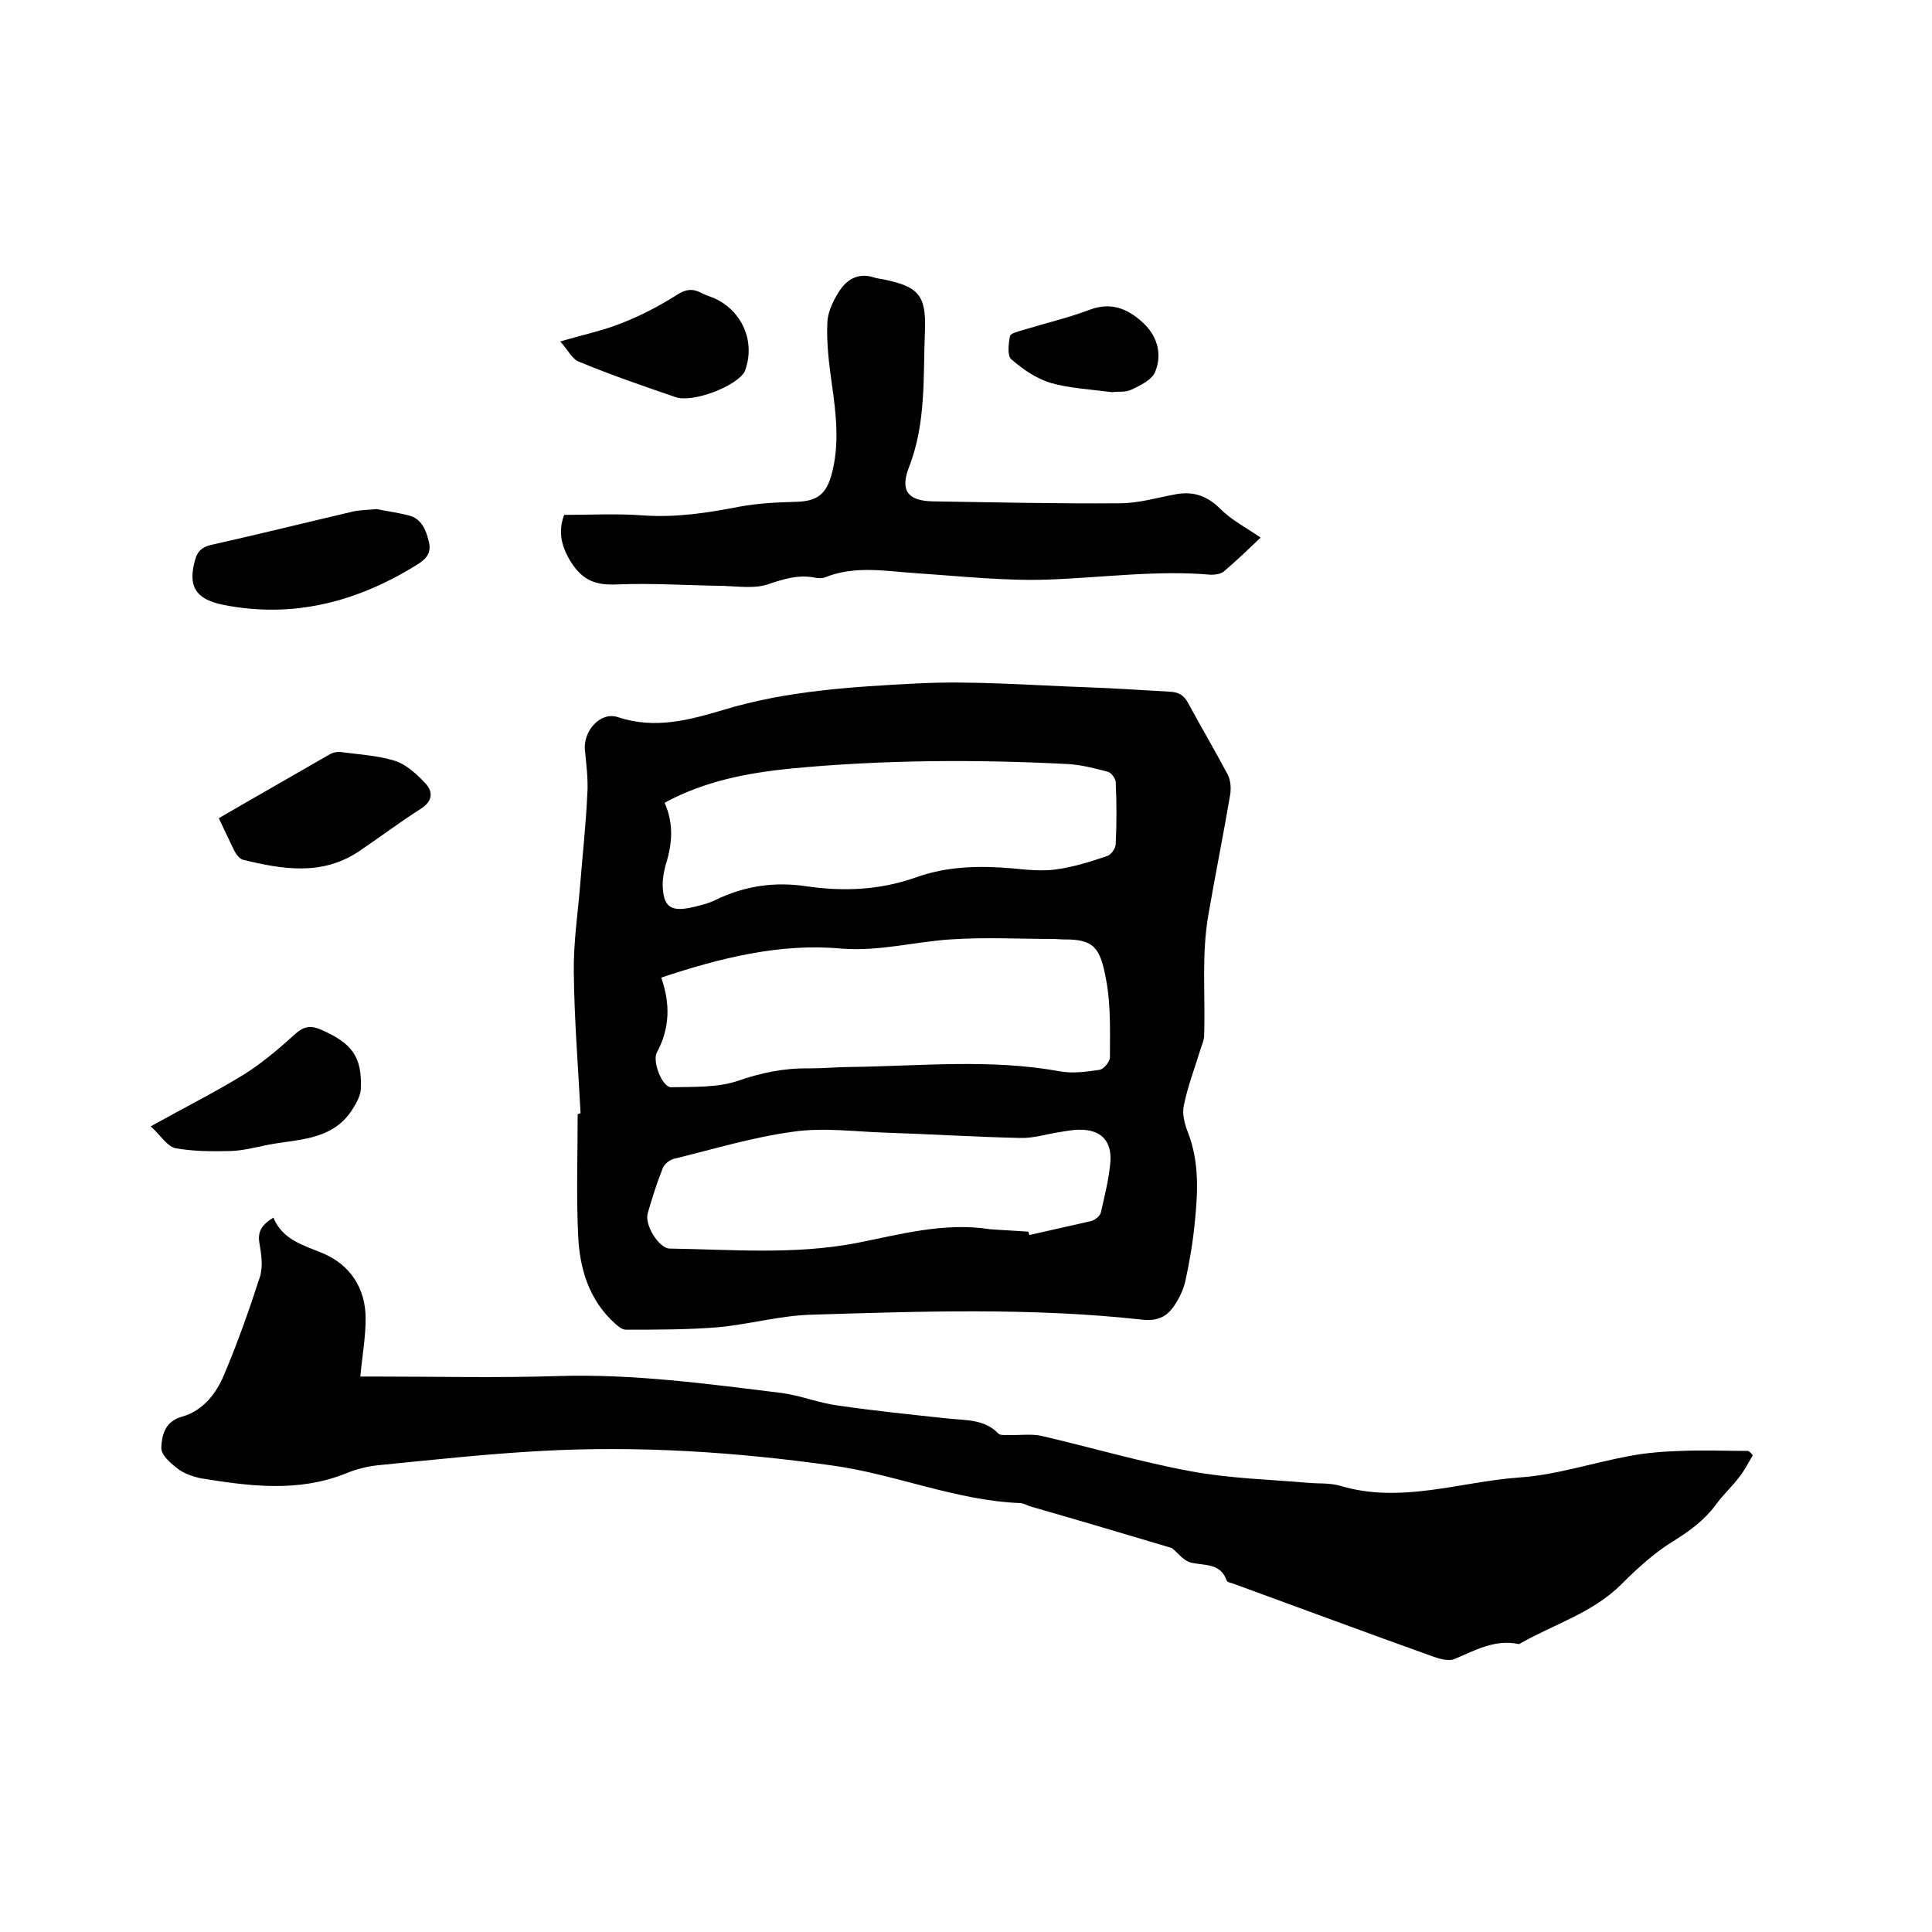
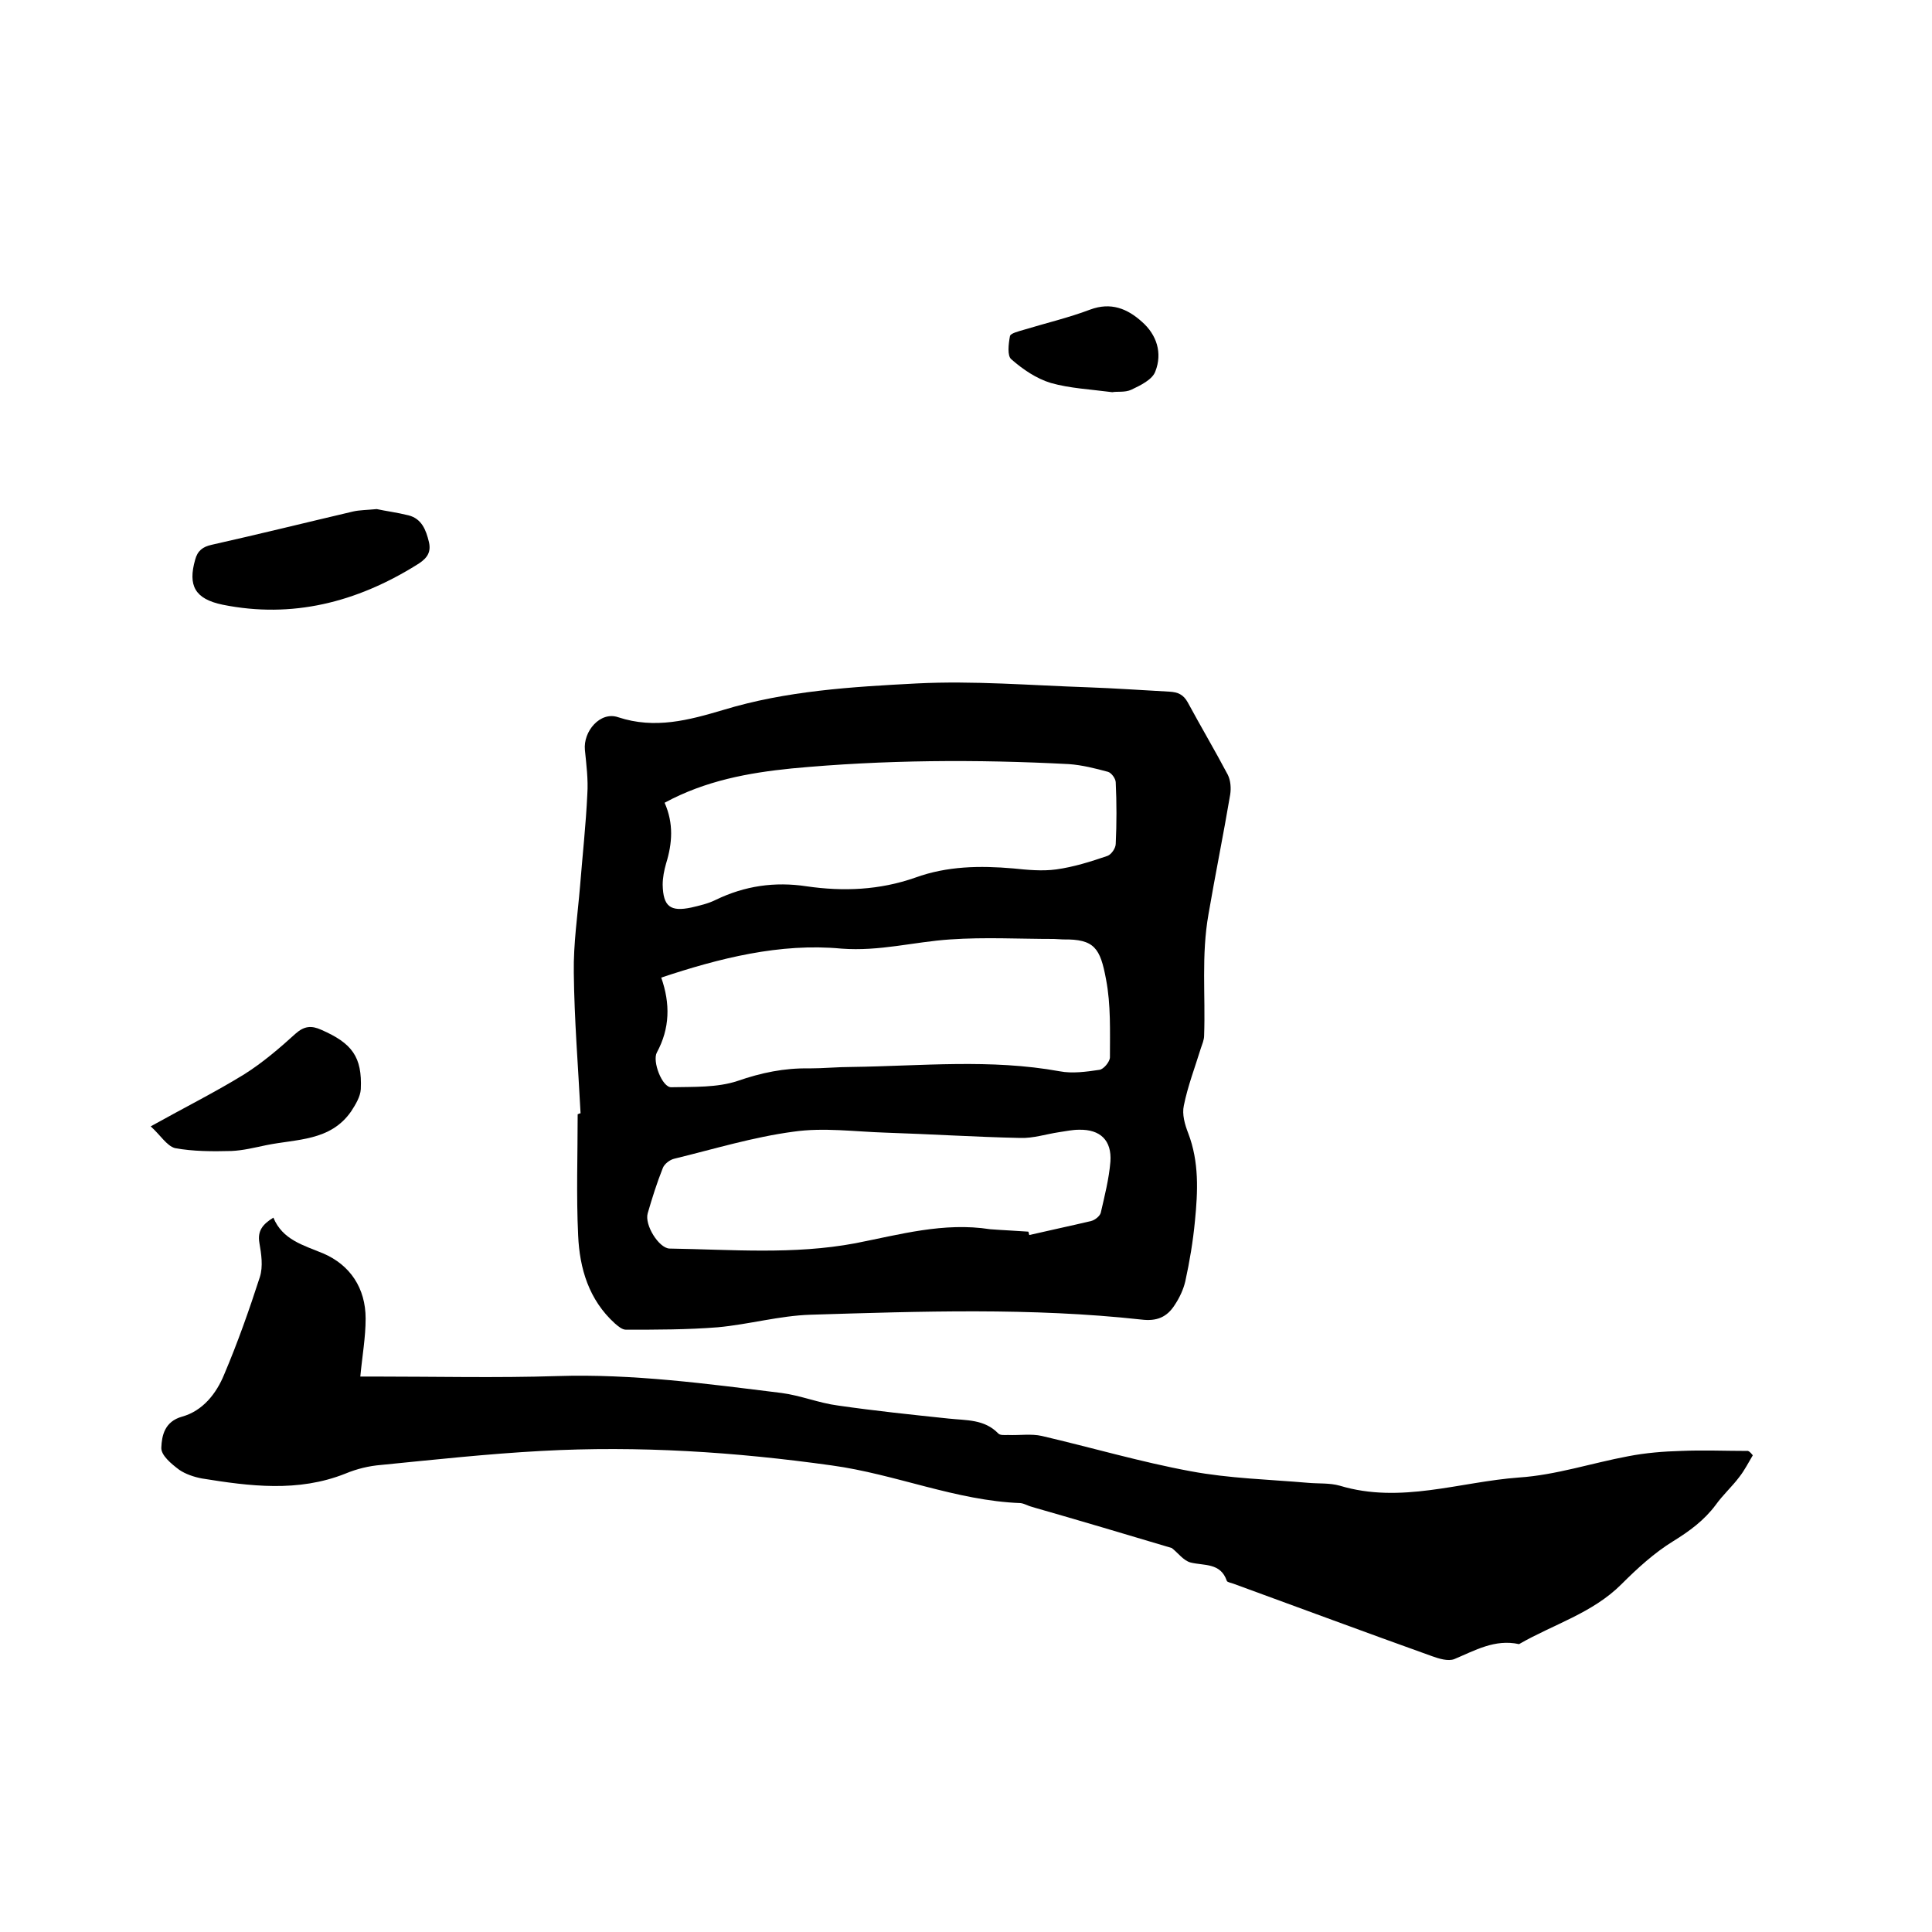
<svg xmlns="http://www.w3.org/2000/svg" enable-background="new 0 0 400 400" viewBox="0 0 400 400">
  <path d="m120.2 230.5c-.5-9.7-1.3-19.4-1.4-29.1-.1-6 .8-12 1.3-18 .5-6.3 1.2-12.6 1.5-19 .2-3-.2-6.1-.5-9.1-.4-3.9 3.2-8.1 6.9-6.8 7.6 2.5 14.6.6 21.7-1.5 13.1-4 26.7-4.8 40.1-5.5 11.8-.6 23.6.4 35.5.8 5.6.2 11.2.6 16.8.9 1.8.1 2.9.6 3.8 2.2 2.7 5 5.6 9.9 8.3 15 .6 1.2.7 2.8.5 4.1-1.4 8.3-3.1 16.6-4.5 24.8-1.5 8.5-.6 16.7-.9 25.1 0 .9-.4 1.8-.7 2.7-1.2 3.9-2.7 7.8-3.5 11.8-.4 1.8.2 3.9.9 5.7 2.3 6 2 12.1 1.4 18.2-.4 4.2-1.1 8.4-2 12.5-.4 1.7-1.2 3.4-2.2 4.9-1.6 2.5-3.7 3.4-6.9 3-22.8-2.5-45.6-1.7-68.5-1-6.4.2-12.7 2-19.2 2.6-6.3.5-12.7.5-19 .5-.8 0-1.6-.7-2.3-1.3-5.4-4.9-7.3-11.4-7.6-18.2-.4-8.3-.1-16.7-.1-25.1.4-.2.5-.2.6-.2zm16.7-28.1c1.9 5.4 1.8 10.5-.9 15.5-1 1.8 1.1 7.3 3 7.2 4.6-.1 9.5.1 13.7-1.3 4.9-1.7 9.7-2.7 14.8-2.6 3 0 5.9-.3 8.9-.3 14.4-.2 28.7-1.7 43 .9 2.6.5 5.5.1 8.2-.3.9-.1 2.2-1.7 2.2-2.6 0-5.4.2-10.9-.8-16.1-1.2-6.5-2.4-8.4-8.9-8.3-.6 0-1.3-.1-1.9-.1-7.2 0-14.3-.4-21.5.1-7.5.5-14.6 2.5-22.5 1.9-12.7-1.2-25.3 2-37.3 6zm.7-36.2c1.9 4.3 1.6 8.4.3 12.6-.4 1.4-.7 2.9-.7 4.4.1 4.5 1.6 5.6 5.9 4.7 1.7-.4 3.5-.8 5.1-1.6 6-2.9 12.2-3.8 18.8-2.8 7.6 1.1 15.1.8 22.5-1.8 6.6-2.4 13.4-2.5 20.3-1.9 2.9.3 6 .6 8.9.2 3.6-.5 7.1-1.6 10.6-2.8.8-.3 1.7-1.6 1.7-2.5.2-4.2.2-8.5 0-12.7 0-.8-.9-2-1.6-2.2-2.6-.7-5.3-1.4-8.1-1.6-19.1-1-38.3-.9-57.4.9-8.9.9-17.8 2.5-26.3 7.1zm75.3 88.8c.1.2.1.4.2.7 4.3-1 8.6-1.9 12.8-2.9.8-.2 1.8-1 2-1.7.8-3.5 1.7-7 2-10.6.3-4.4-2.1-6.7-6.5-6.6-1.4 0-2.7.3-4.1.5-2.7.4-5.4 1.3-8.1 1.2-9.3-.2-18.6-.8-27.9-1.1-6.3-.2-12.8-1.1-19-.2-8.3 1.1-16.5 3.6-24.7 5.6-.9.2-2.1 1.1-2.4 2-1.2 3-2.2 6.2-3.1 9.3-.7 2.4 2.3 7.2 4.5 7.3 12.9.2 25.7 1.3 38.5-1.1 9.2-1.8 18.3-4.4 27.9-2.9 2.6.2 5.2.3 7.9.5z" />
  <path d="m362.9 301.3c-.9 1.5-1.7 3.1-2.8 4.5-1.5 2-3.4 3.7-4.9 5.8-2.4 3.2-5.4 5.4-8.8 7.5-3.9 2.4-7.4 5.6-10.7 8.9-6 6-14.1 8.3-21.2 12.4-5-1.1-9.1 1.3-13.4 3.1-1.3.5-3.2-.1-4.6-.6-13.7-4.9-27.4-10-41.1-15-.5-.2-1.3-.3-1.4-.6-1.3-3.8-4.7-3.1-7.5-3.8-1.5-.4-2.6-2-3.9-3-9.4-2.8-19.1-5.7-28.9-8.5-.8-.2-1.6-.7-2.4-.8-13.4-.5-25.9-6-39.1-7.8-20-2.8-40-4.1-60.1-3-11.1.6-22.1 1.8-33.2 2.9-2.5.2-5 .8-7.4 1.8-9.8 3.9-19.8 2.6-29.7 1-1.6-.3-3.4-.9-4.7-1.8-1.6-1.2-3.8-3-3.7-4.6.1-2.5.7-5.4 4.3-6.4 4.3-1.2 7.1-4.8 8.7-8.7 2.8-6.6 5.2-13.4 7.4-20.2.7-2.2.3-4.8-.1-7.1-.4-2.4.6-3.8 2.9-5.2 1.9 4.6 6.2 5.7 10.3 7.4 5.6 2.4 8.8 7.2 8.8 13.5 0 3.9-.7 7.7-1.1 12h3c12.6 0 25.2.3 37.8-.1 15.6-.5 31 1.6 46.4 3.5 3.9.5 7.8 2.1 11.7 2.6 7.6 1.1 15.3 1.9 22.9 2.7 3.7.4 7.4.1 10.3 3.1.4.4 1.3.3 2 .3 2.4.1 4.8-.3 7 .2 10.3 2.4 20.5 5.4 30.8 7.3 8 1.5 16.2 1.7 24.3 2.4 2.2.2 4.5 0 6.6.6 12.6 3.8 24.8-.8 37.1-1.7 7.6-.5 15.1-3 22.6-4.4 3.6-.7 7.3-1 10.9-1.1 4.6-.2 9.3 0 13.9 0 .5.2.7.6 1 .9z" />
-   <path d="m116.8 106.6c5.5 0 10.9-.3 16.2.1 6.9.5 13.4-.5 20.1-1.8 3.8-.7 7.7-.9 11.6-1 4.2-.1 6.2-1.3 7.4-5.4 1.8-6.4 1-12.8.1-19.2-.6-4.2-1.1-8.4-.9-12.6.1-2.3 1.4-4.9 2.8-6.9 1.5-2.1 3.8-3.3 6.7-2.4.6.2 1.2.3 1.9.4 7.3 1.5 9.1 3.1 8.8 10.7-.4 9.4.3 19-3.3 28.2-1.9 4.9-.2 7 4.9 7.1 12.9.2 25.8.5 38.7.4 4 0 7.9-1.2 11.8-1.9 3.6-.6 6.4.4 9.1 3.1 2.3 2.3 5.4 3.9 8.3 5.9-2.3 2.2-4.9 4.7-7.6 7-.6.5-1.7.7-2.6.7-11.3-1-22.6.6-33.9 1-8.9.3-17.9-.7-26.9-1.3-6.4-.4-12.8-1.7-19.1.8-.7.3-1.5.2-2.2.1-3.4-.7-6.5.3-9.8 1.4-2.7.9-6 .4-9.1.3-7.4-.1-14.8-.6-22.1-.3-4.3.2-7-.8-9.4-4.5-2.1-3.3-2.8-6.4-1.5-9.9z" />
  <path d="m78 105.4c1.8.4 4.2.7 6.6 1.3 2.7.7 3.6 3 4.2 5.5s-.8 3.7-2.6 4.8c-12.4 7.7-25.7 11.1-40.1 8.2-5.8-1.2-7.2-4-5.7-9.3.5-1.9 1.6-2.7 3.4-3.1 9.8-2.2 19.5-4.6 29.3-6.9 1.3-.3 2.8-.3 4.9-.5z" />
-   <path d="m45.3 169.4c7.9-4.6 15.5-8.9 23.1-13.3.6-.3 1.4-.5 2.1-.4 3.8.5 7.6.7 11.2 1.8 2.3.7 4.5 2.7 6.2 4.5 1.7 1.7 1.9 3.7-.7 5.4-4.4 2.8-8.5 5.9-12.8 8.8-7.7 5.2-15.9 3.8-24.1 1.8-.7-.2-1.3-1-1.7-1.7-1.1-2.2-2.1-4.4-3.3-6.9z" />
-   <path d="m31.2 233.2c7-3.9 13.4-7.1 19.4-10.8 3.8-2.4 7.3-5.4 10.6-8.4 1.8-1.6 3.3-1.7 5.3-.8 6.4 2.8 8.5 5.6 8.2 12.3-.1 1.6-1.1 3.2-2 4.6-4.3 6.2-11.3 5.7-17.6 7-2.4.5-4.8 1.1-7.2 1.2-3.9.1-7.9.1-11.7-.6-1.7-.5-3-2.7-5-4.5z" />
-   <path d="m116 70.7c5.1-1.5 9-2.3 12.7-3.8 3.9-1.5 7.7-3.5 11.2-5.7 1.8-1.2 3.3-1.6 5.2-.6.9.5 2 .8 2.9 1.2 5.6 2.6 8.3 8.7 6.4 14.5-.1.2-.1.4-.2.6-1.7 3.1-10.9 6.6-14.4 5.3-6.7-2.3-13.4-4.6-19.9-7.3-1.4-.5-2.3-2.4-3.9-4.2z" />
+   <path d="m31.2 233.2c7-3.9 13.4-7.1 19.4-10.8 3.8-2.4 7.3-5.4 10.6-8.4 1.8-1.6 3.3-1.7 5.3-.8 6.4 2.8 8.5 5.6 8.2 12.3-.1 1.6-1.1 3.2-2 4.6-4.3 6.2-11.3 5.7-17.6 7-2.4.5-4.8 1.1-7.2 1.2-3.9.1-7.9.1-11.7-.6-1.7-.5-3-2.7-5-4.5" />
  <path d="m230.3 81.2c-4.6-.6-8.8-.8-12.7-1.9-3-.9-5.8-2.8-8.2-4.9-.9-.7-.6-3.2-.3-4.8.1-.6 1.8-1 2.8-1.3 4.6-1.4 9.3-2.5 13.8-4.2 4.3-1.6 7.7-.2 10.7 2.5 3.1 2.7 4.3 6.5 2.8 10.3-.6 1.7-3.1 2.9-5 3.8-1.3.6-3 .3-3.9.5z" />
</svg>